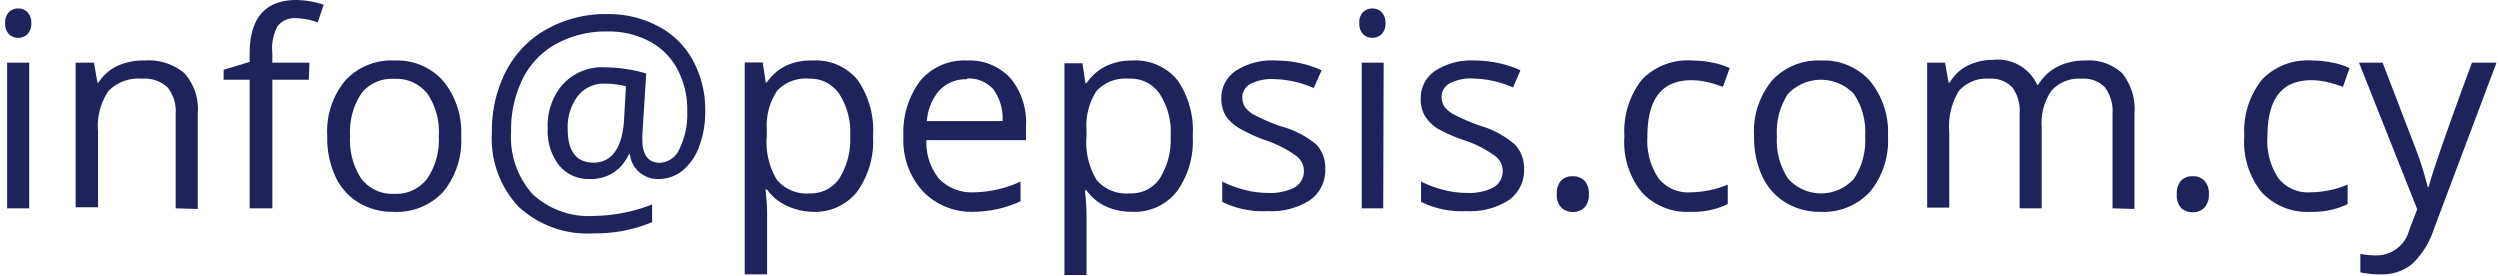
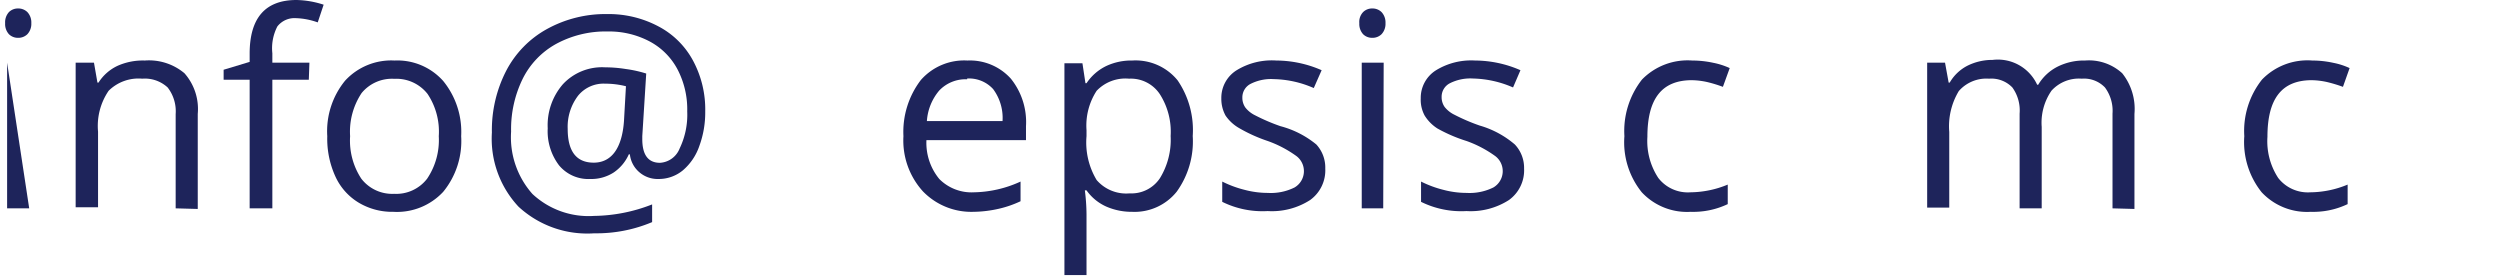
<svg xmlns="http://www.w3.org/2000/svg" id="Layer_1" data-name="Layer 1" viewBox="0 0 165.23 18.24">
  <defs>
    <style>.cls-1{fill:#1e245b;}</style>
  </defs>
  <title>contact-email</title>
-   <path class="cls-1" d="M.34,1.53A1,1,0,0,1,.59.8.84.84,0,0,1,1.2.56.85.85,0,0,1,1.81.8a1,1,0,0,1,.26.73,1,1,0,0,1-.26.73.85.85,0,0,1-.61.24.84.84,0,0,1-.61-.24A1,1,0,0,1,.34,1.53ZM1.93,13.77H.47V4.14H1.93Z" />
+   <path class="cls-1" d="M.34,1.53A1,1,0,0,1,.59.8.84.84,0,0,1,1.2.56.85.85,0,0,1,1.81.8a1,1,0,0,1,.26.73,1,1,0,0,1-.26.73.85.85,0,0,1-.61.24.84.84,0,0,1-.61-.24A1,1,0,0,1,.34,1.53ZM1.93,13.77H.47V4.14Z" />
  <path class="cls-1" d="M11.61,13.77V7.54a2.57,2.57,0,0,0-.53-1.76A2.22,2.22,0,0,0,9.4,5.2,2.8,2.8,0,0,0,7.18,6a4.12,4.12,0,0,0-.7,2.7v5H5V4.14H6.21l.23,1.32h.07A3,3,0,0,1,7.77,4.35,4.1,4.1,0,0,1,9.57,4a3.65,3.65,0,0,1,2.62.84,3.57,3.57,0,0,1,.88,2.69v6.28Z" />
  <path class="cls-1" d="M20.41,5.27H18v8.5H16.5V5.27H14.78V4.61l1.72-.52V3.55Q16.5,0,19.6,0a6.17,6.17,0,0,1,1.79.31L21,1.48a4.69,4.69,0,0,0-1.45-.28,1.43,1.43,0,0,0-1.22.55A3.13,3.13,0,0,0,18,3.52v.62h2.45Z" />
  <path class="cls-1" d="M30.48,9a5.29,5.29,0,0,1-1.19,3.68A4.17,4.17,0,0,1,26,14a4.32,4.32,0,0,1-2.3-.61,3.91,3.91,0,0,1-1.54-1.74A6,6,0,0,1,21.63,9a5.27,5.27,0,0,1,1.18-3.67A4.14,4.14,0,0,1,26.08,4a4.05,4.05,0,0,1,3.21,1.35A5.32,5.32,0,0,1,30.48,9ZM23.14,9a4.57,4.57,0,0,0,.74,2.81,2.58,2.58,0,0,0,2.17,1,2.57,2.57,0,0,0,2.18-1A4.57,4.57,0,0,0,29,9a4.49,4.49,0,0,0-.74-2.79,2.62,2.62,0,0,0-2.2-1,2.59,2.59,0,0,0-2.16.94A4.6,4.6,0,0,0,23.14,9Z" />
  <path class="cls-1" d="M46.61,7.37a6.42,6.42,0,0,1-.39,2.28,3.68,3.68,0,0,1-1.09,1.61,2.5,2.5,0,0,1-1.61.57,1.85,1.85,0,0,1-1.28-.46,1.81,1.81,0,0,1-.61-1.17h-.07a2.84,2.84,0,0,1-1,1.2,2.73,2.73,0,0,1-1.55.43,2.52,2.52,0,0,1-2.06-.9,3.72,3.72,0,0,1-.75-2.45,4.13,4.13,0,0,1,1-2.91A3.53,3.53,0,0,1,40,4.45a8.61,8.61,0,0,1,1.35.11,8.07,8.07,0,0,1,1.36.3L42.45,9v.19c0,1.05.39,1.57,1.17,1.57a1.49,1.49,0,0,0,1.3-.95,5.13,5.13,0,0,0,.5-2.45,5.69,5.69,0,0,0-.65-2.79,4.44,4.44,0,0,0-1.85-1.84,5.73,5.73,0,0,0-2.75-.65,6.86,6.86,0,0,0-3.41.82,5.35,5.35,0,0,0-2.22,2.32,7.56,7.56,0,0,0-.76,3.48,5.64,5.64,0,0,0,1.41,4.12,5.44,5.44,0,0,0,4.08,1.45,10.82,10.82,0,0,0,3.83-.76v1.17a9.48,9.48,0,0,1-3.83.74,6.7,6.7,0,0,1-5-1.76,6.57,6.57,0,0,1-1.76-4.9,8.57,8.57,0,0,1,.94-4.07,6.66,6.66,0,0,1,2.68-2.76,8,8,0,0,1,4-1,7,7,0,0,1,3.36.8A5.49,5.49,0,0,1,45.8,4,6.8,6.8,0,0,1,46.61,7.37ZM37.52,8.52c0,1.48.57,2.23,1.72,2.23s1.87-.92,2-2.75l.13-2.3A5.55,5.55,0,0,0,40,5.53a2.17,2.17,0,0,0-1.79.79A3.39,3.39,0,0,0,37.52,8.52Z" />
-   <path class="cls-1" d="M53.7,14A4.23,4.23,0,0,1,52,13.6a3.26,3.26,0,0,1-1.3-1.07h-.11a13.18,13.18,0,0,1,.11,1.6v4H49.22v-14h1.19l.2,1.32h.07A3.28,3.28,0,0,1,52,4.32,3.9,3.9,0,0,1,53.7,4a3.56,3.56,0,0,1,3,1.31A5.82,5.82,0,0,1,57.7,9a5.68,5.68,0,0,1-1.06,3.68A3.54,3.54,0,0,1,53.7,14ZM53.49,5.2A2.58,2.58,0,0,0,51.36,6a4.19,4.19,0,0,0-.68,2.6V9a4.74,4.74,0,0,0,.68,2.9,2.55,2.55,0,0,0,2.17.88,2.26,2.26,0,0,0,1.95-1,4.84,4.84,0,0,0,.71-2.79,4.61,4.61,0,0,0-.71-2.76A2.3,2.3,0,0,0,53.49,5.2Z" />
  <path class="cls-1" d="M64.32,14A4.45,4.45,0,0,1,61,12.65,5,5,0,0,1,59.71,9a5.64,5.64,0,0,1,1.15-3.71A3.81,3.81,0,0,1,63.94,4a3.64,3.64,0,0,1,2.87,1.2,4.57,4.57,0,0,1,1,3.14v.92H61.23a3.76,3.76,0,0,0,.85,2.57,3,3,0,0,0,2.29.88A7.68,7.68,0,0,0,67.45,12v1.3A7,7,0,0,1,66,13.8,7.91,7.91,0,0,1,64.32,14Zm-.4-8.76a2.4,2.4,0,0,0-1.85.75A3.48,3.48,0,0,0,61.26,8h5a3.2,3.2,0,0,0-.62-2.11A2.15,2.15,0,0,0,63.92,5.19Z" />
  <path class="cls-1" d="M74.83,14a4.2,4.2,0,0,1-1.72-.35,3.19,3.19,0,0,1-1.3-1.07H71.7a13.18,13.18,0,0,1,.11,1.6v4H70.35v-14h1.19l.2,1.32h.07a3.28,3.28,0,0,1,1.31-1.14A3.9,3.9,0,0,1,74.83,4a3.58,3.58,0,0,1,3,1.31,5.82,5.82,0,0,1,1,3.68,5.68,5.68,0,0,1-1.06,3.68A3.57,3.57,0,0,1,74.83,14ZM74.62,5.2A2.62,2.62,0,0,0,72.48,6a4.2,4.2,0,0,0-.67,2.6V9a4.82,4.82,0,0,0,.67,2.9,2.58,2.58,0,0,0,2.18.88,2.26,2.26,0,0,0,2-1,4.84,4.84,0,0,0,.71-2.79,4.61,4.61,0,0,0-.71-2.76A2.3,2.3,0,0,0,74.62,5.2Z" />
  <path class="cls-1" d="M87.59,11.14a2.42,2.42,0,0,1-1,2.08,4.67,4.67,0,0,1-2.81.73,6,6,0,0,1-3-.61V12a7.14,7.14,0,0,0,1.49.55,6,6,0,0,0,1.53.2,3.5,3.5,0,0,0,1.76-.36,1.25,1.25,0,0,0,.13-2.07,7.53,7.53,0,0,0-1.9-1,10.14,10.14,0,0,1-1.92-.87A2.71,2.71,0,0,1,81,7.64a2.29,2.29,0,0,1-.28-1.14,2.15,2.15,0,0,1,1-1.85A4.44,4.44,0,0,1,84.35,4a7.54,7.54,0,0,1,3,.64l-.52,1.18a6.89,6.89,0,0,0-2.63-.59,3,3,0,0,0-1.56.32,1,1,0,0,0-.53.9,1.12,1.12,0,0,0,.2.66,1.84,1.84,0,0,0,.64.51,12.59,12.59,0,0,0,1.68.72A6.2,6.2,0,0,1,87,9.55,2.25,2.25,0,0,1,87.59,11.14Z" />
  <path class="cls-1" d="M89.84,1.53A.94.94,0,0,1,90.09.8.84.84,0,0,1,90.7.56a.85.85,0,0,1,.61.24,1,1,0,0,1,.26.73,1,1,0,0,1-.26.73.85.85,0,0,1-.61.24.84.84,0,0,1-.61-.24A1,1,0,0,1,89.84,1.53Zm1.58,12.24H90V4.14h1.45Z" />
  <path class="cls-1" d="M100.73,11.14a2.42,2.42,0,0,1-1,2.08,4.69,4.69,0,0,1-2.81.73,6,6,0,0,1-3-.61V12a7.14,7.14,0,0,0,1.49.55,6,6,0,0,0,1.53.2,3.53,3.53,0,0,0,1.76-.36,1.25,1.25,0,0,0,.13-2.07,7.53,7.53,0,0,0-1.9-1A10.14,10.14,0,0,1,95,8.49a2.71,2.71,0,0,1-.84-.85A2.19,2.19,0,0,1,93.9,6.5a2.15,2.15,0,0,1,1-1.85A4.44,4.44,0,0,1,97.49,4a7.54,7.54,0,0,1,3,.64L100,5.78a6.93,6.93,0,0,0-2.63-.59,3,3,0,0,0-1.56.32,1,1,0,0,0-.53.9,1.12,1.12,0,0,0,.2.66,1.84,1.84,0,0,0,.64.51,12.59,12.59,0,0,0,1.68.72,6.2,6.2,0,0,1,2.32,1.25A2.25,2.25,0,0,1,100.73,11.14Z" />
-   <path class="cls-1" d="M102.89,12.84a1.3,1.3,0,0,1,.27-.89,1,1,0,0,1,.77-.3,1.06,1.06,0,0,1,.8.3,1.25,1.25,0,0,1,.28.89,1.22,1.22,0,0,1-.29.88,1.14,1.14,0,0,1-1.53,0A1.19,1.19,0,0,1,102.89,12.84Z" />
  <path class="cls-1" d="M111.74,14a4.09,4.09,0,0,1-3.23-1.29A5.26,5.26,0,0,1,107.36,9a5.51,5.51,0,0,1,1.16-3.74A4.21,4.21,0,0,1,111.84,4a6.57,6.57,0,0,1,1.39.15,4.82,4.82,0,0,1,1.09.35l-.45,1.24a8.69,8.69,0,0,0-1.05-.32,5,5,0,0,0-1-.12c-2,0-2.94,1.24-2.94,3.74a4.43,4.43,0,0,0,.72,2.72,2.46,2.46,0,0,0,2.12.95,6.58,6.58,0,0,0,2.47-.51v1.29A5.32,5.32,0,0,1,111.74,14Z" />
-   <path class="cls-1" d="M124.78,9a5.34,5.34,0,0,1-1.19,3.68A4.18,4.18,0,0,1,120.31,14a4.29,4.29,0,0,1-2.29-.61,4,4,0,0,1-1.55-1.74A6.09,6.09,0,0,1,115.93,9a5.27,5.27,0,0,1,1.18-3.67A4.14,4.14,0,0,1,120.38,4a4.08,4.08,0,0,1,3.21,1.35A5.32,5.32,0,0,1,124.78,9Zm-7.34,0a4.57,4.57,0,0,0,.74,2.81,2.92,2.92,0,0,0,4.35,0A4.57,4.57,0,0,0,123.27,9a4.49,4.49,0,0,0-.74-2.79,3,3,0,0,0-4.36,0A4.53,4.53,0,0,0,117.44,9Z" />
  <path class="cls-1" d="M139.62,13.77V7.51a2.59,2.59,0,0,0-.5-1.73,1.91,1.91,0,0,0-1.53-.58,2.45,2.45,0,0,0-2,.79,3.72,3.72,0,0,0-.65,2.4v5.38h-1.46V7.51A2.59,2.59,0,0,0,133,5.78a1.93,1.93,0,0,0-1.54-.58,2.42,2.42,0,0,0-2,.82,4.51,4.51,0,0,0-.63,2.7v5h-1.46V4.14h1.18l.24,1.32h.07A2.86,2.86,0,0,1,130,4.36a3.66,3.66,0,0,1,1.69-.4,2.86,2.86,0,0,1,2.95,1.64h.07A3.14,3.14,0,0,1,136,4.4,3.9,3.9,0,0,1,137.81,4a3.26,3.26,0,0,1,2.45.84,3.78,3.78,0,0,1,.81,2.69v6.28Z" />
-   <path class="cls-1" d="M143.87,12.84a1.3,1.3,0,0,1,.27-.89,1,1,0,0,1,.77-.3,1,1,0,0,1,.79.3,1.25,1.25,0,0,1,.29.89,1.26,1.26,0,0,1-.29.88,1.07,1.07,0,0,1-.79.31,1.09,1.09,0,0,1-.75-.28A1.23,1.23,0,0,1,143.87,12.84Z" />
  <path class="cls-1" d="M152.72,14a4.11,4.11,0,0,1-3.24-1.29A5.31,5.31,0,0,1,148.33,9a5.46,5.46,0,0,1,1.17-3.74A4.18,4.18,0,0,1,152.82,4a6.48,6.48,0,0,1,1.38.15,4.65,4.65,0,0,1,1.09.35l-.44,1.24a9.47,9.47,0,0,0-1.06-.32,5,5,0,0,0-1-.12c-2,0-2.93,1.24-2.93,3.74a4.43,4.43,0,0,0,.71,2.72,2.48,2.48,0,0,0,2.12.95,6.54,6.54,0,0,0,2.47-.51v1.29A5.28,5.28,0,0,1,152.72,14Z" />
-   <path class="cls-1" d="M155.91,4.14h1.56l2.11,5.49a21.72,21.72,0,0,1,.87,2.72h.07c.07-.3.23-.81.47-1.53s1-2.95,2.39-6.68H165l-4.14,11a5.53,5.53,0,0,1-1.44,2.31,3.08,3.08,0,0,1-2,.68A5.94,5.94,0,0,1,156,18V16.78a5.22,5.22,0,0,0,1.08.1,2.23,2.23,0,0,0,2.15-1.68l.53-1.37Z" />
</svg>